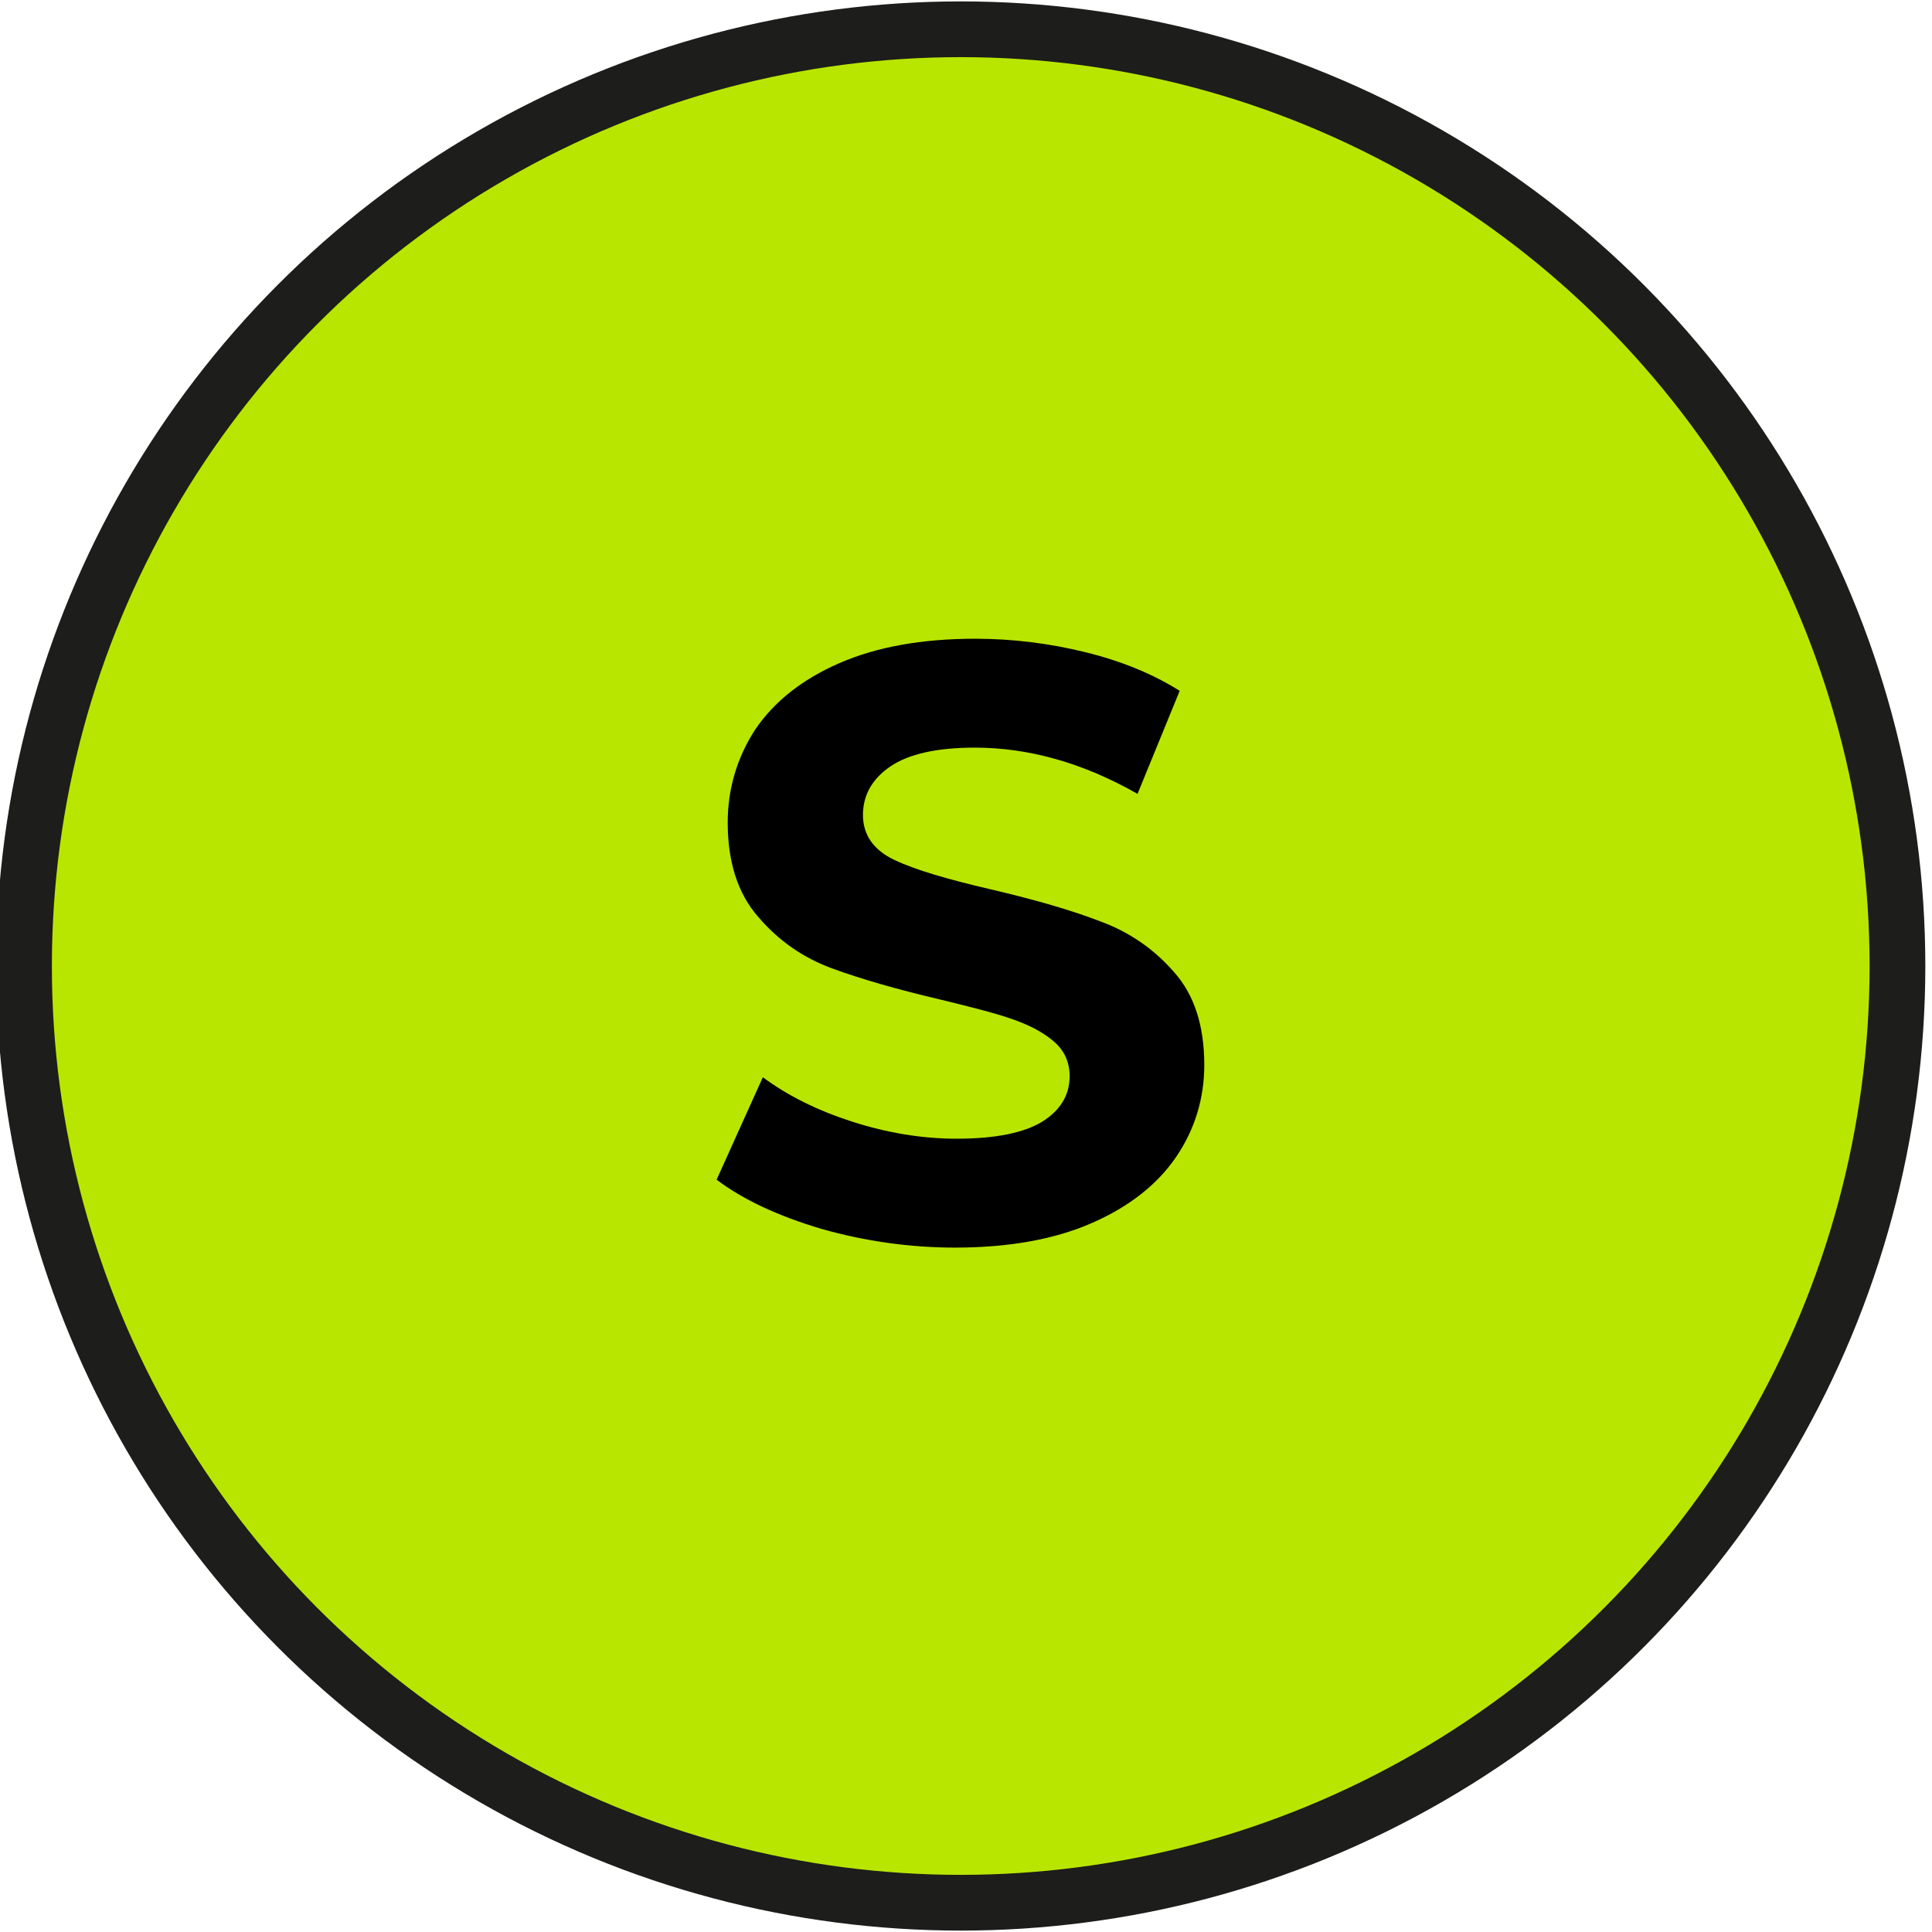
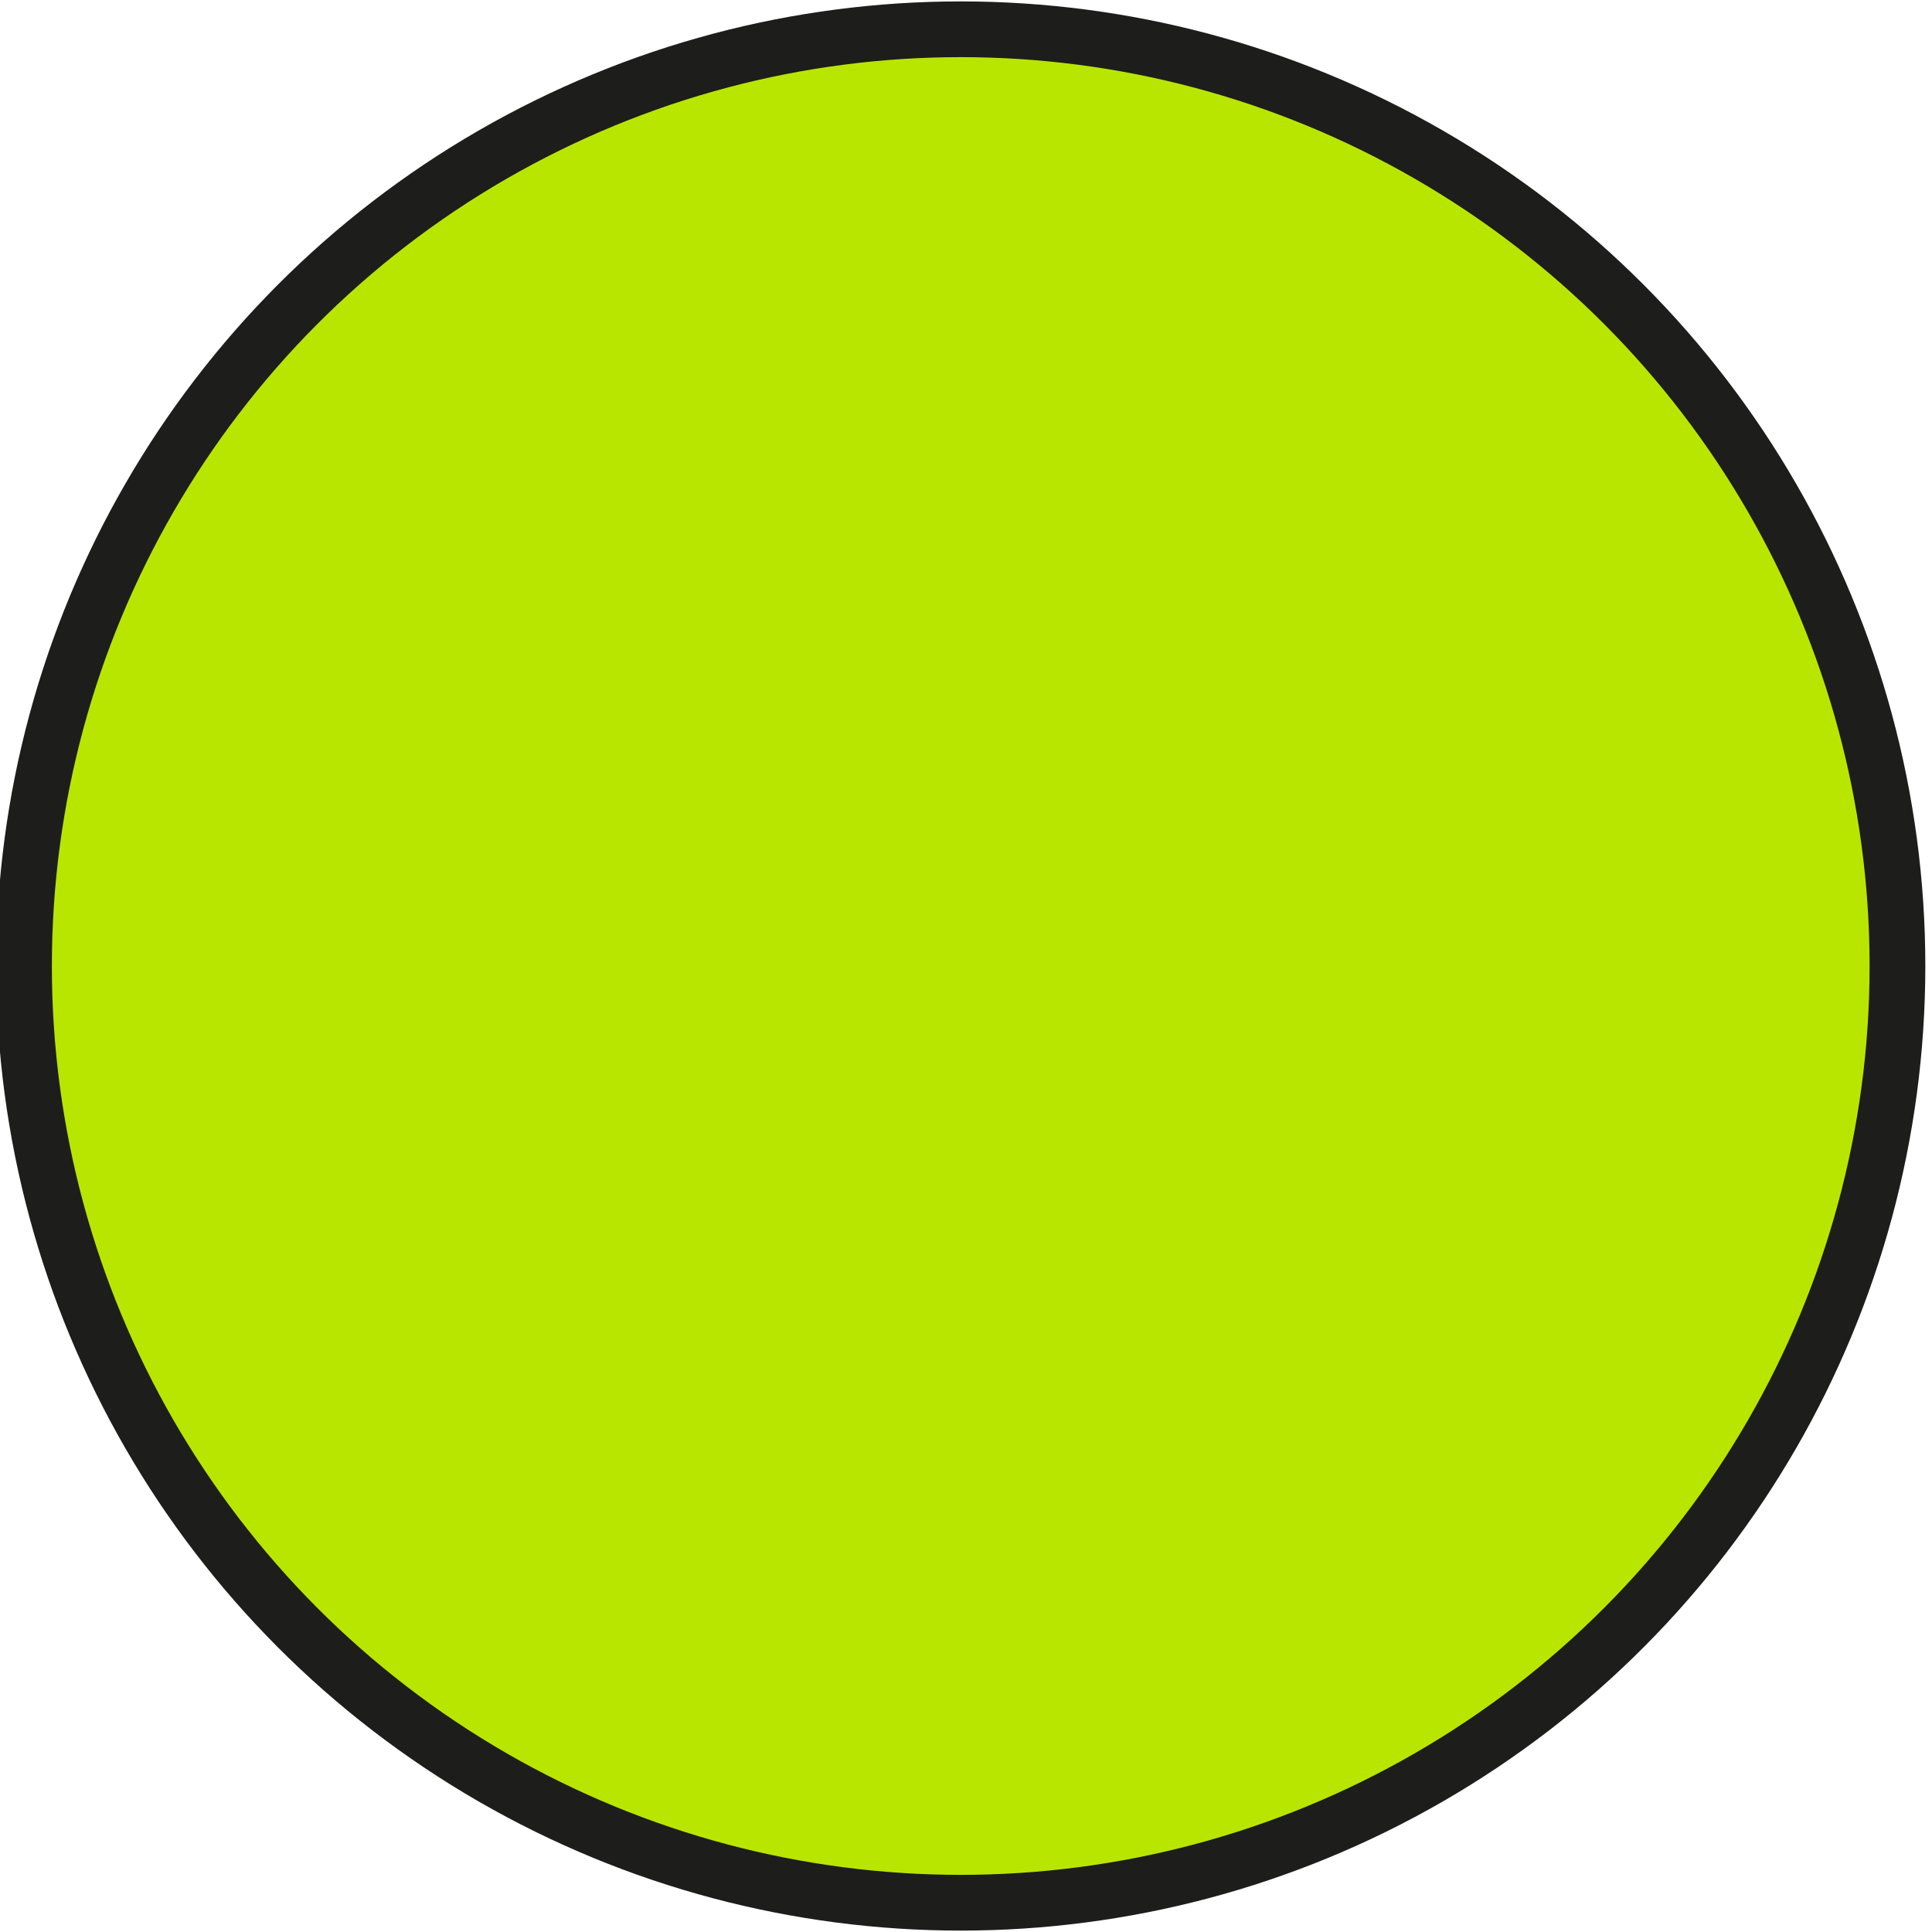
<svg xmlns="http://www.w3.org/2000/svg" version="1.1" id="Layer_1" x="0px" y="0px" viewBox="0 0 33 33" style="enable-background:new 0 0 33 33;" xml:space="preserve">
  <style type="text/css">
	.st0{fill:#B9E600;stroke:#1D1D1B;stroke-width:0.952;stroke-miterlimit:10;}
</style>
  <g>
    <circle class="st0" cx="16.41" cy="16.5" r="16" />
    <g>
-       <path d="M14.03,20.99c-0.74-0.22-1.34-0.5-1.79-0.84l0.79-1.75c0.43,0.32,0.94,0.57,1.53,0.76c0.59,0.19,1.19,0.29,1.78,0.29    c0.66,0,1.15-0.1,1.46-0.29c0.32-0.2,0.47-0.46,0.47-0.78c0-0.24-0.09-0.44-0.28-0.6s-0.43-0.28-0.72-0.38    c-0.29-0.1-0.69-0.2-1.18-0.32c-0.77-0.18-1.39-0.36-1.88-0.54s-0.91-0.47-1.26-0.88c-0.35-0.4-0.52-0.94-0.52-1.61    c0-0.58,0.16-1.11,0.47-1.59c0.32-0.47,0.79-0.85,1.43-1.13c0.64-0.28,1.41-0.42,2.33-0.42c0.64,0,1.27,0.08,1.88,0.23    c0.61,0.15,1.15,0.37,1.61,0.66l-0.72,1.76c-0.93-0.53-1.86-0.79-2.78-0.79c-0.65,0-1.13,0.11-1.44,0.32    c-0.31,0.21-0.47,0.49-0.47,0.83c0,0.34,0.18,0.6,0.54,0.77c0.36,0.17,0.91,0.33,1.64,0.5c0.77,0.18,1.39,0.36,1.88,0.55    c0.49,0.18,0.91,0.47,1.25,0.86c0.35,0.39,0.52,0.92,0.52,1.59c0,0.57-0.16,1.1-0.48,1.57s-0.8,0.85-1.44,1.13    c-0.64,0.28-1.42,0.42-2.34,0.42C15.54,21.31,14.77,21.2,14.03,20.99z" />
-     </g>
+       </g>
  </g>
</svg>